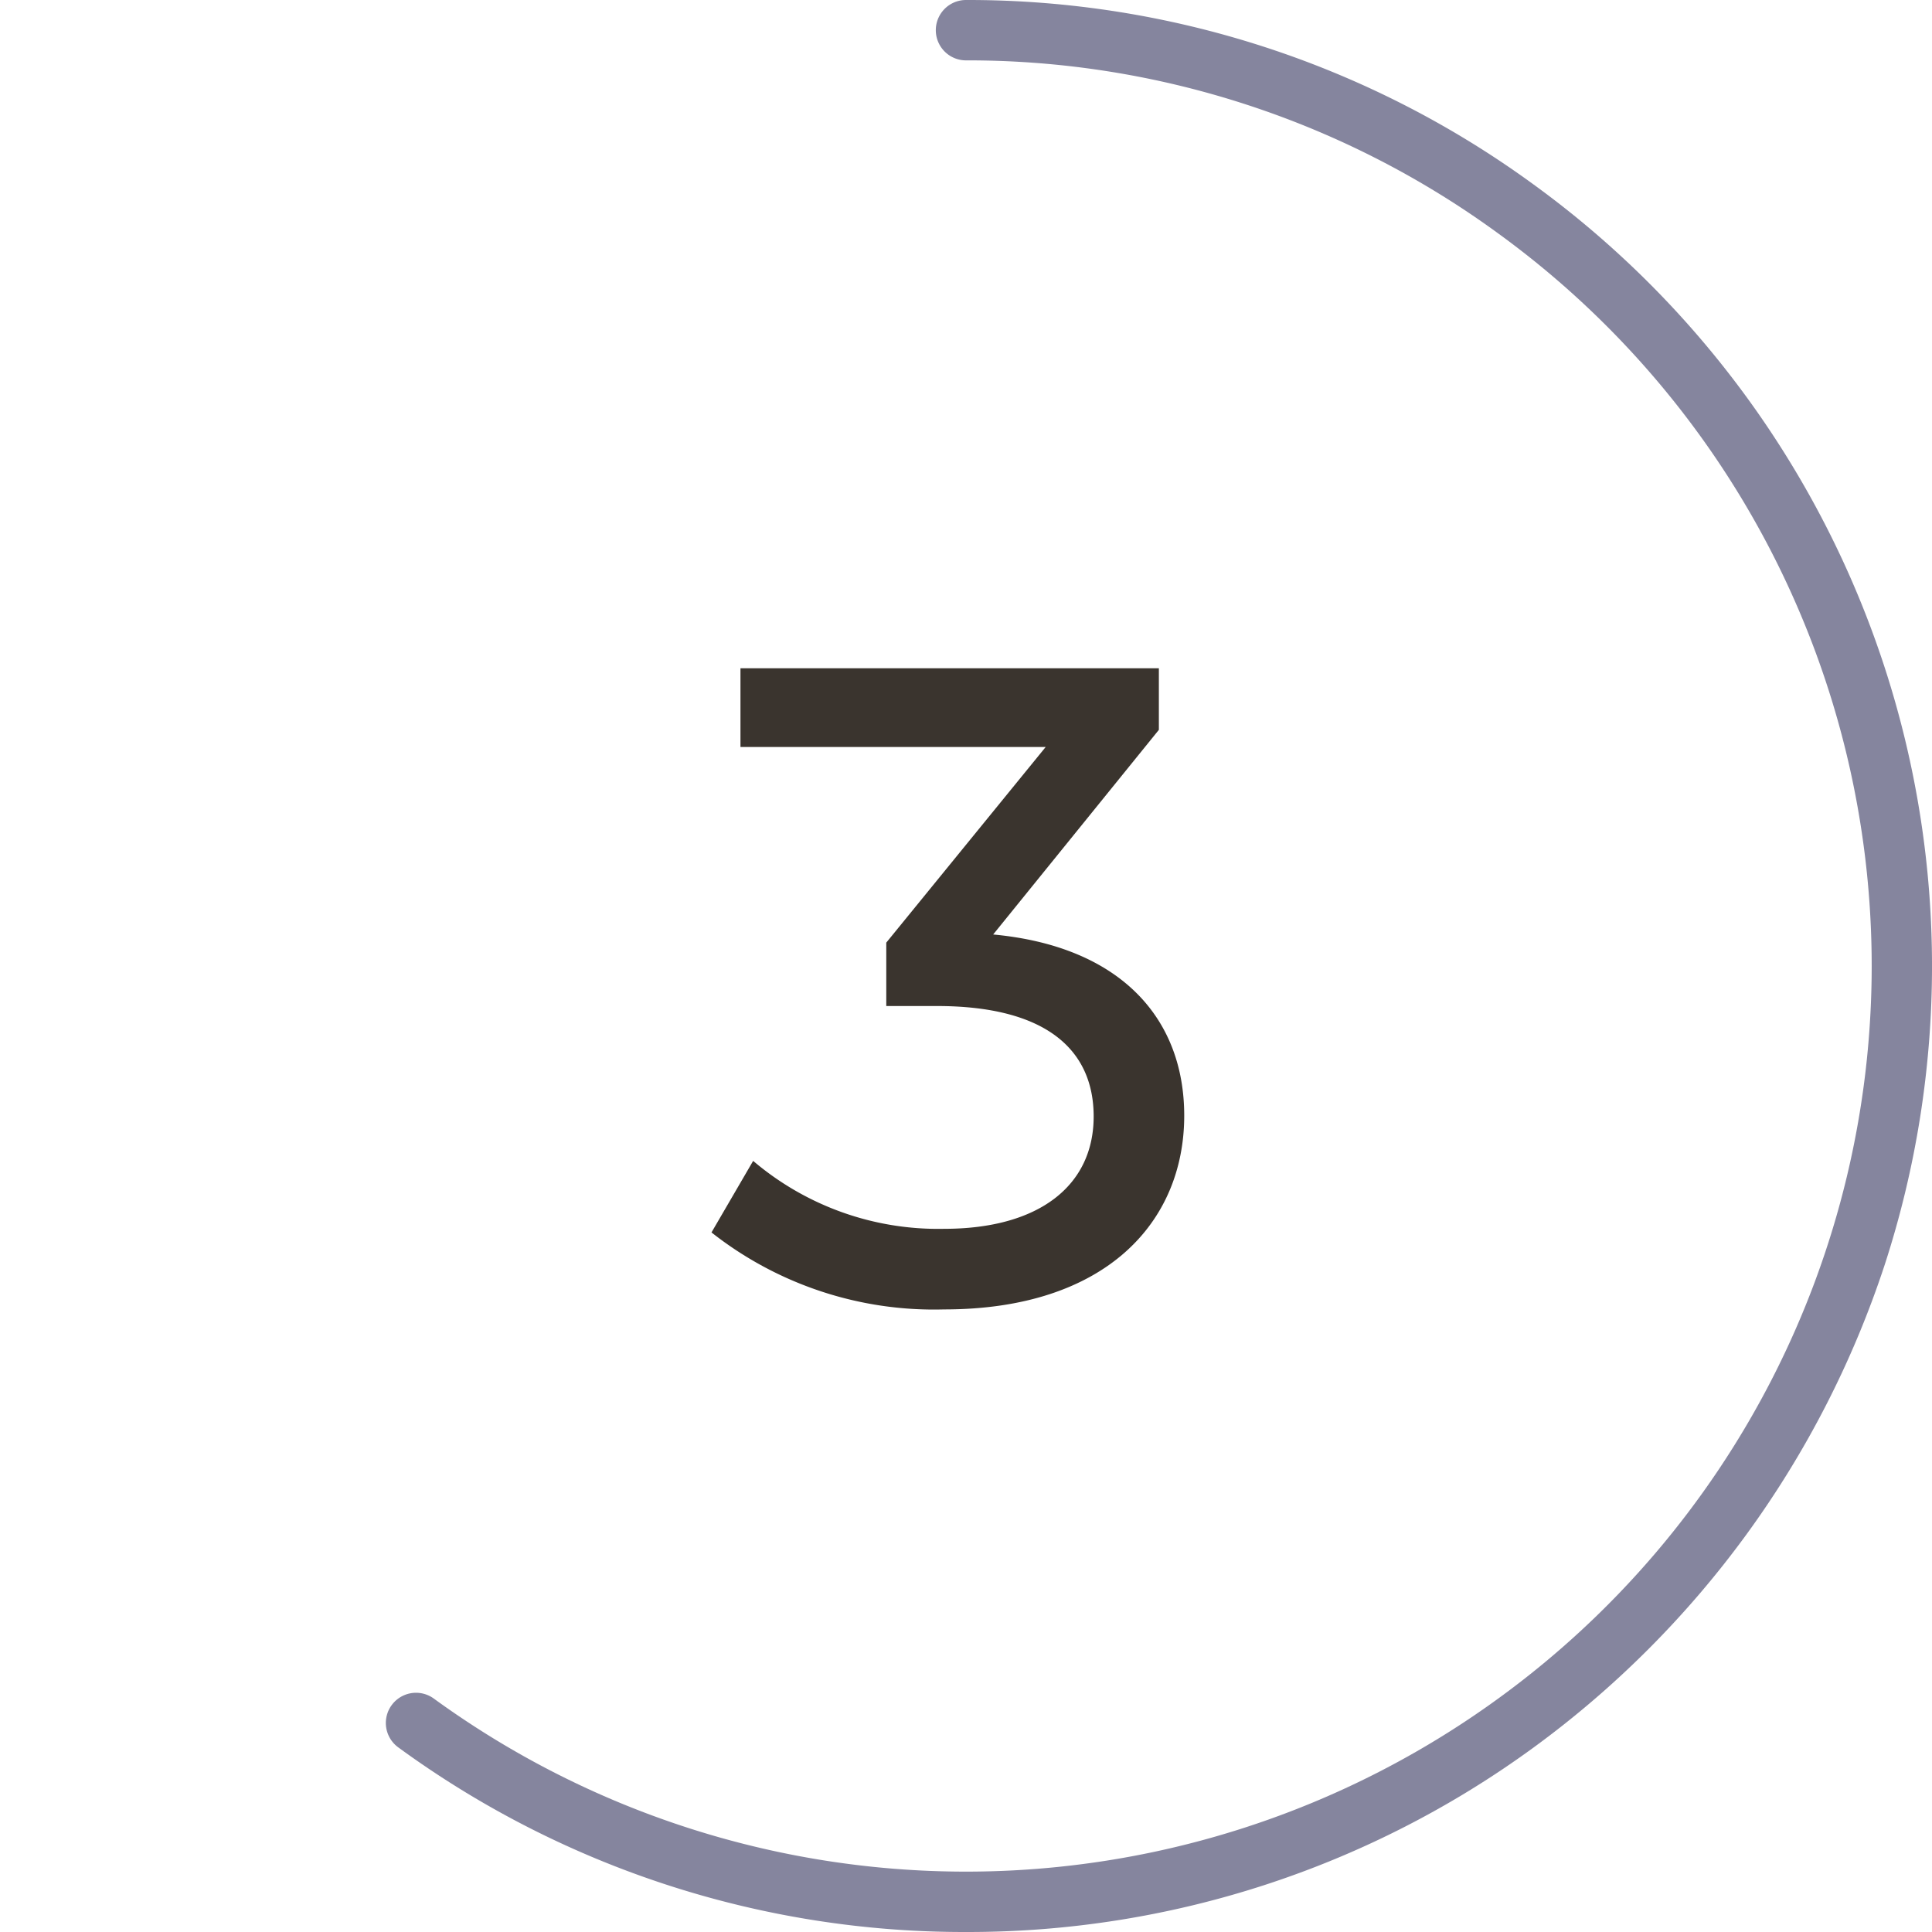
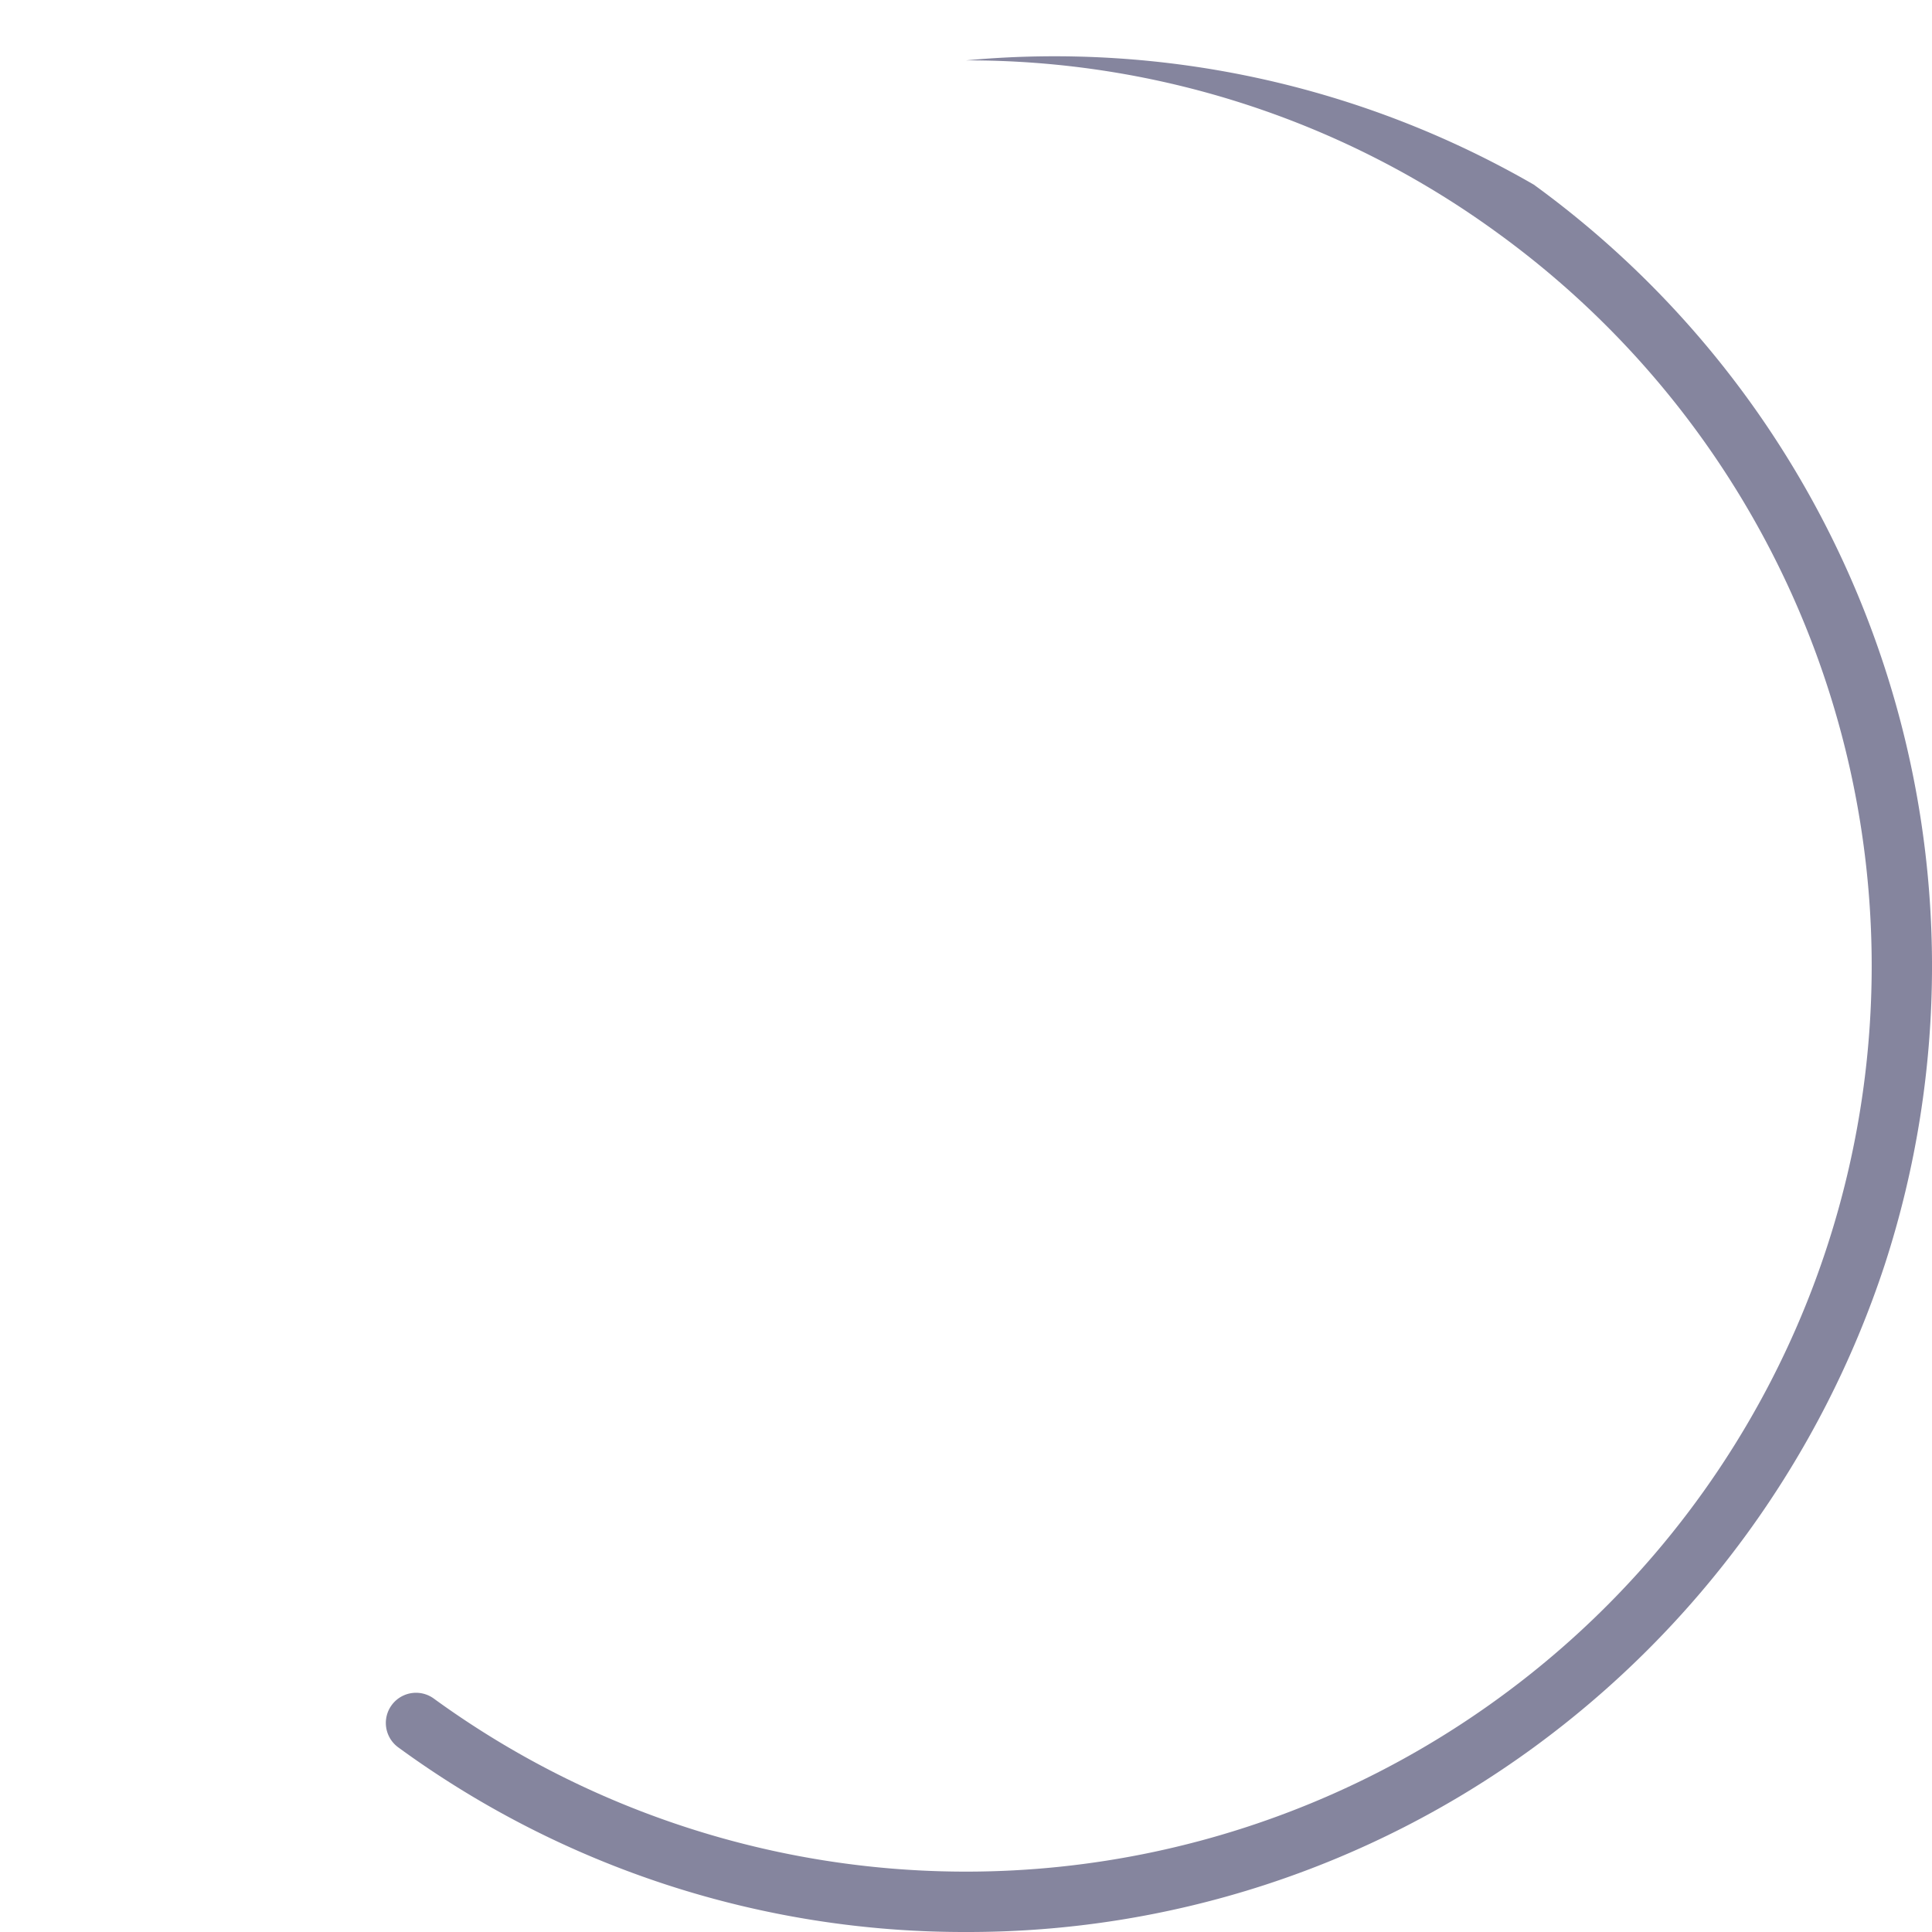
<svg xmlns="http://www.w3.org/2000/svg" id="Layer_1" data-name="Layer 1" viewBox="0 0 64 64">
  <defs>
    <style>
      .cls-1 {
        fill: #85859e;
      }

      .cls-2 {
        fill: #3a342e;
      }
    </style>
  </defs>
-   <path class="cls-1" d="M32,64a31.761,31.761,0,0,1-18.807-6.116,1,1,0,1,1,1.177-1.617,29.974,29.974,0,0,0,35.26,0,29.985,29.985,0,0,0,0-48.534A29.766,29.766,0,0,0,32,2a1,1,0,0,1,0-2A31.763,31.763,0,0,1,50.808,6.116,32,32,0,0,1,62.436,41.889,32.286,32.286,0,0,1,50.808,57.884,31.763,31.763,0,0,1,32,64Z" />
-   <path class="cls-2" d="M39.229,36.956c0,3.54-2.61,6.42-7.95,6.42a11.911,11.911,0,0,1-7.71-2.55l1.38-2.37a9.458,9.458,0,0,0,6.33,2.25c3.151,0,4.95-1.44,4.95-3.72,0-2.22-1.589-3.66-5.19-3.66h-1.68v-2.1l5.281-6.481H24.529V22.137h13.86v2.04L32.9,30.956C37.1,31.347,39.229,33.716,39.229,36.956Z" />
+   <path class="cls-1" d="M32,64a31.761,31.761,0,0,1-18.807-6.116,1,1,0,1,1,1.177-1.617,29.974,29.974,0,0,0,35.26,0,29.985,29.985,0,0,0,0-48.534A29.766,29.766,0,0,0,32,2A31.763,31.763,0,0,1,50.808,6.116,32,32,0,0,1,62.436,41.889,32.286,32.286,0,0,1,50.808,57.884,31.763,31.763,0,0,1,32,64Z" />
</svg>